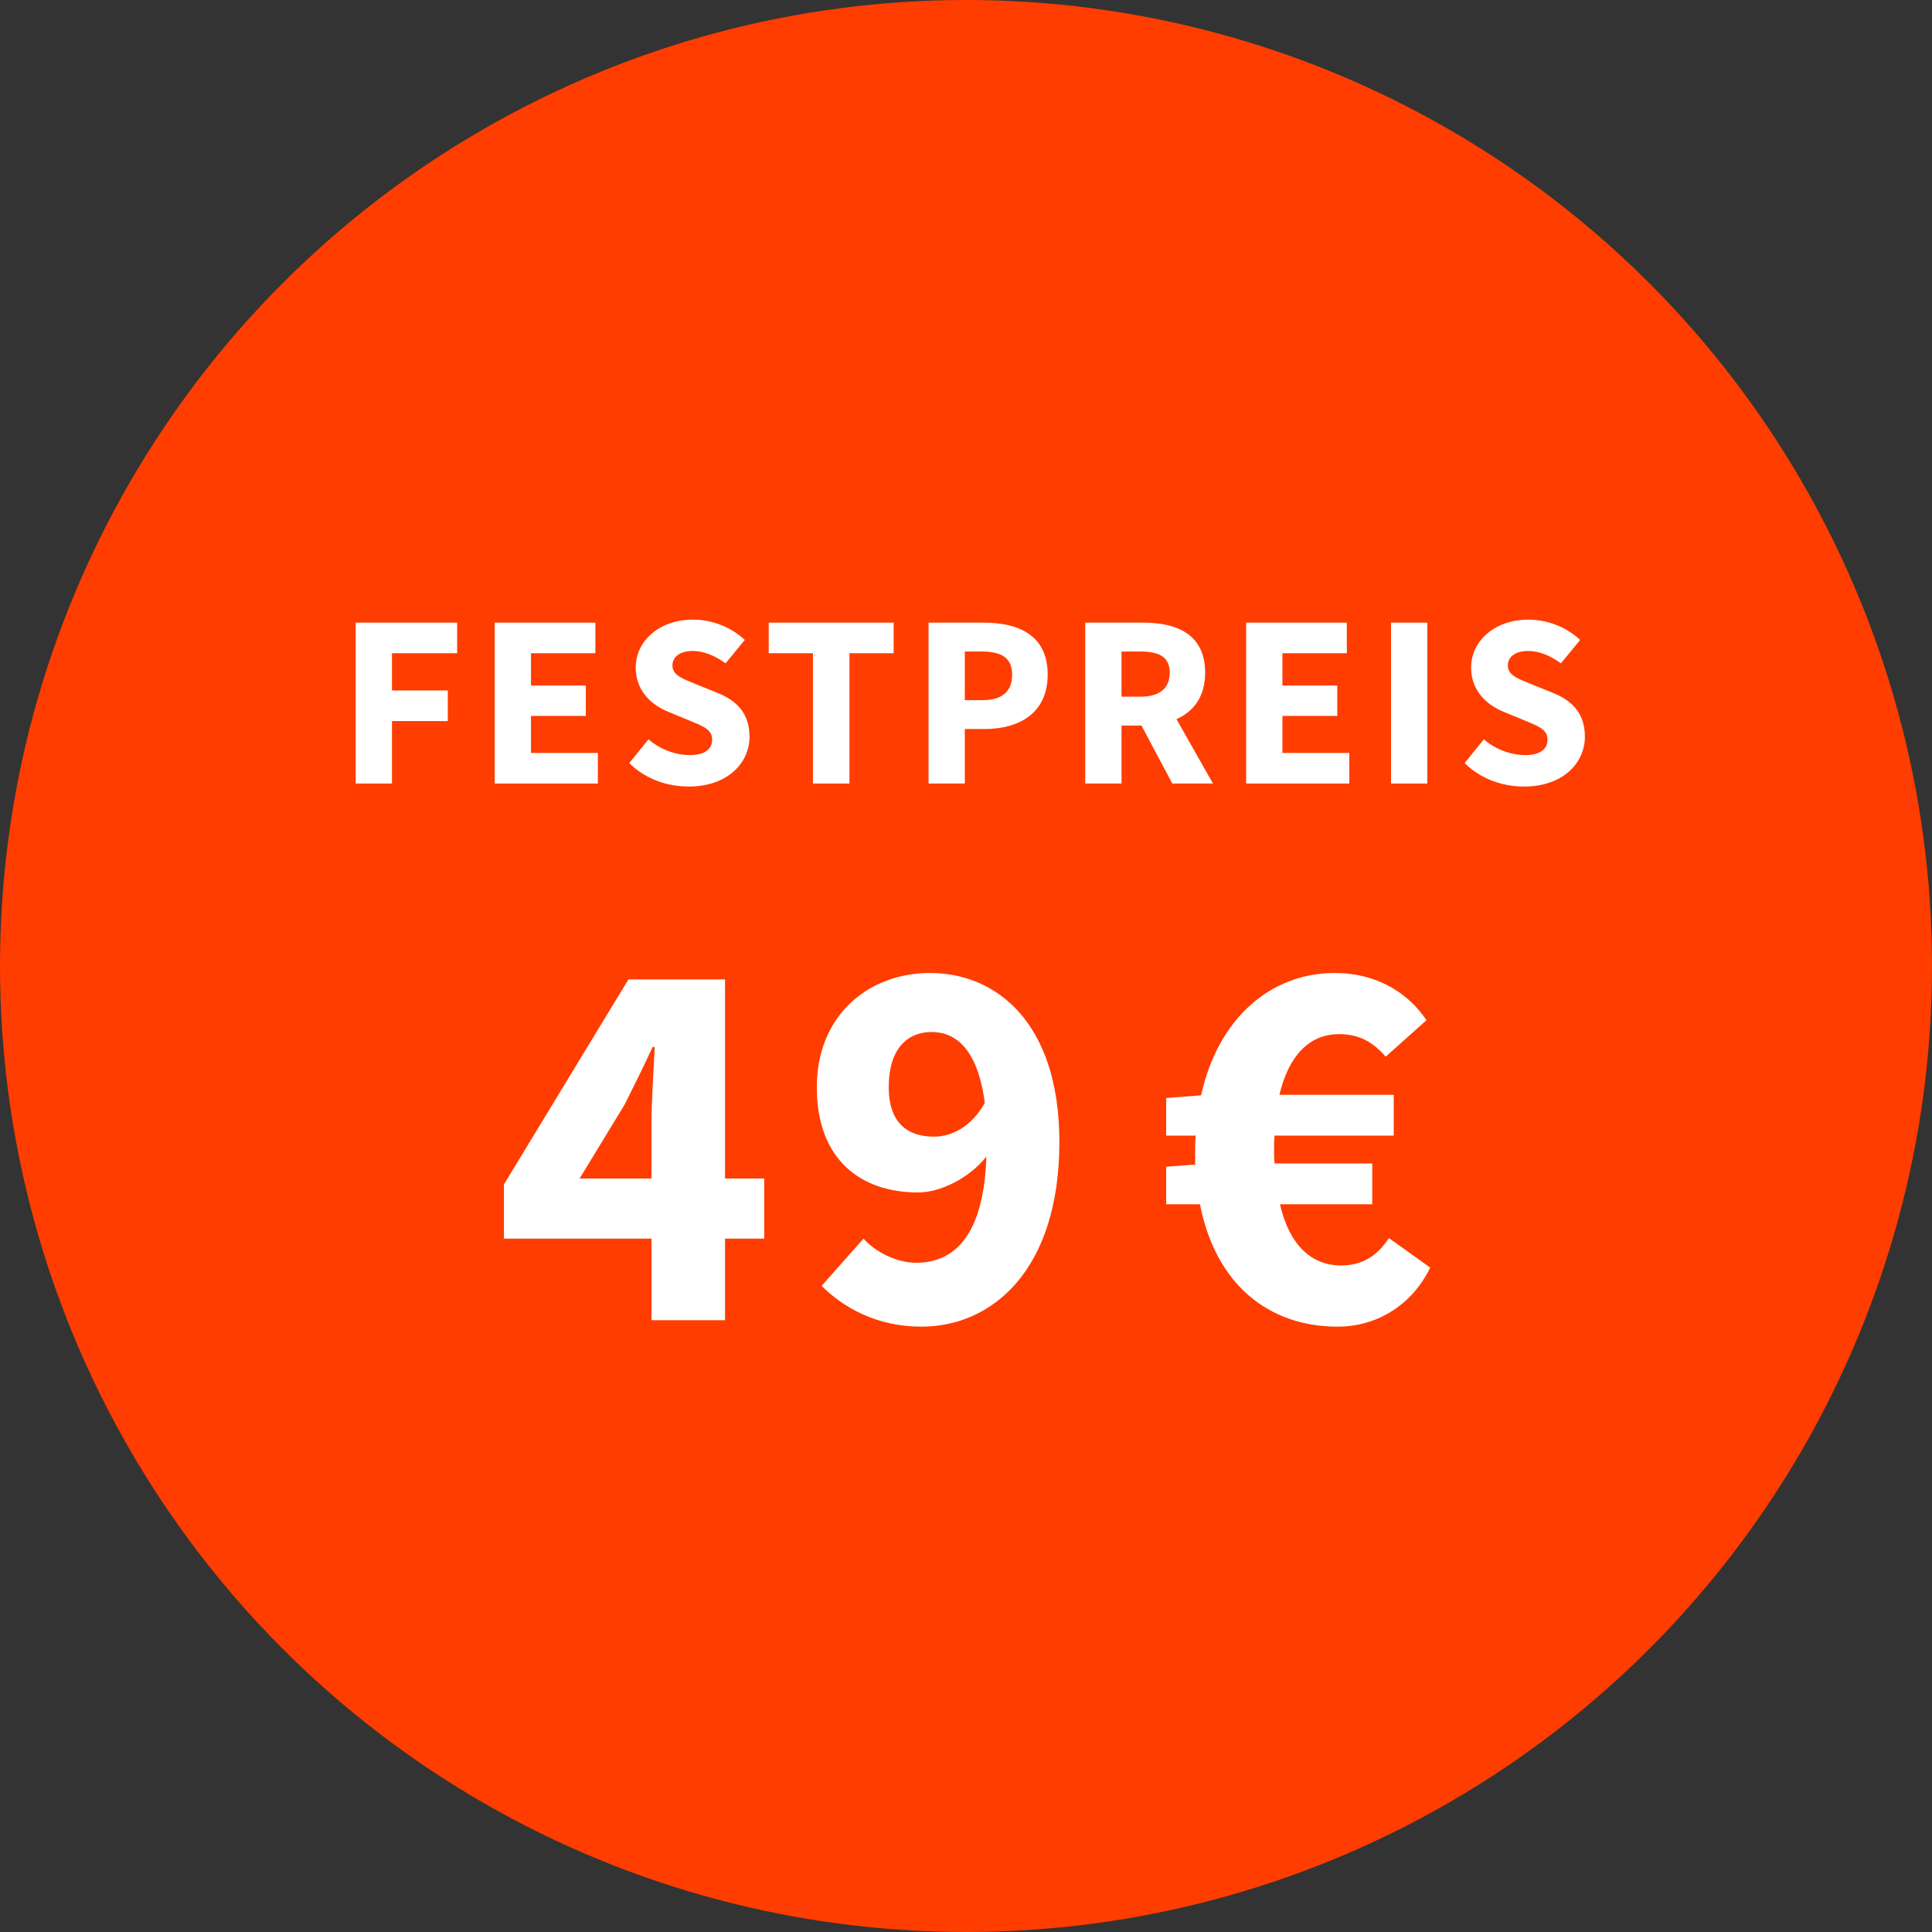
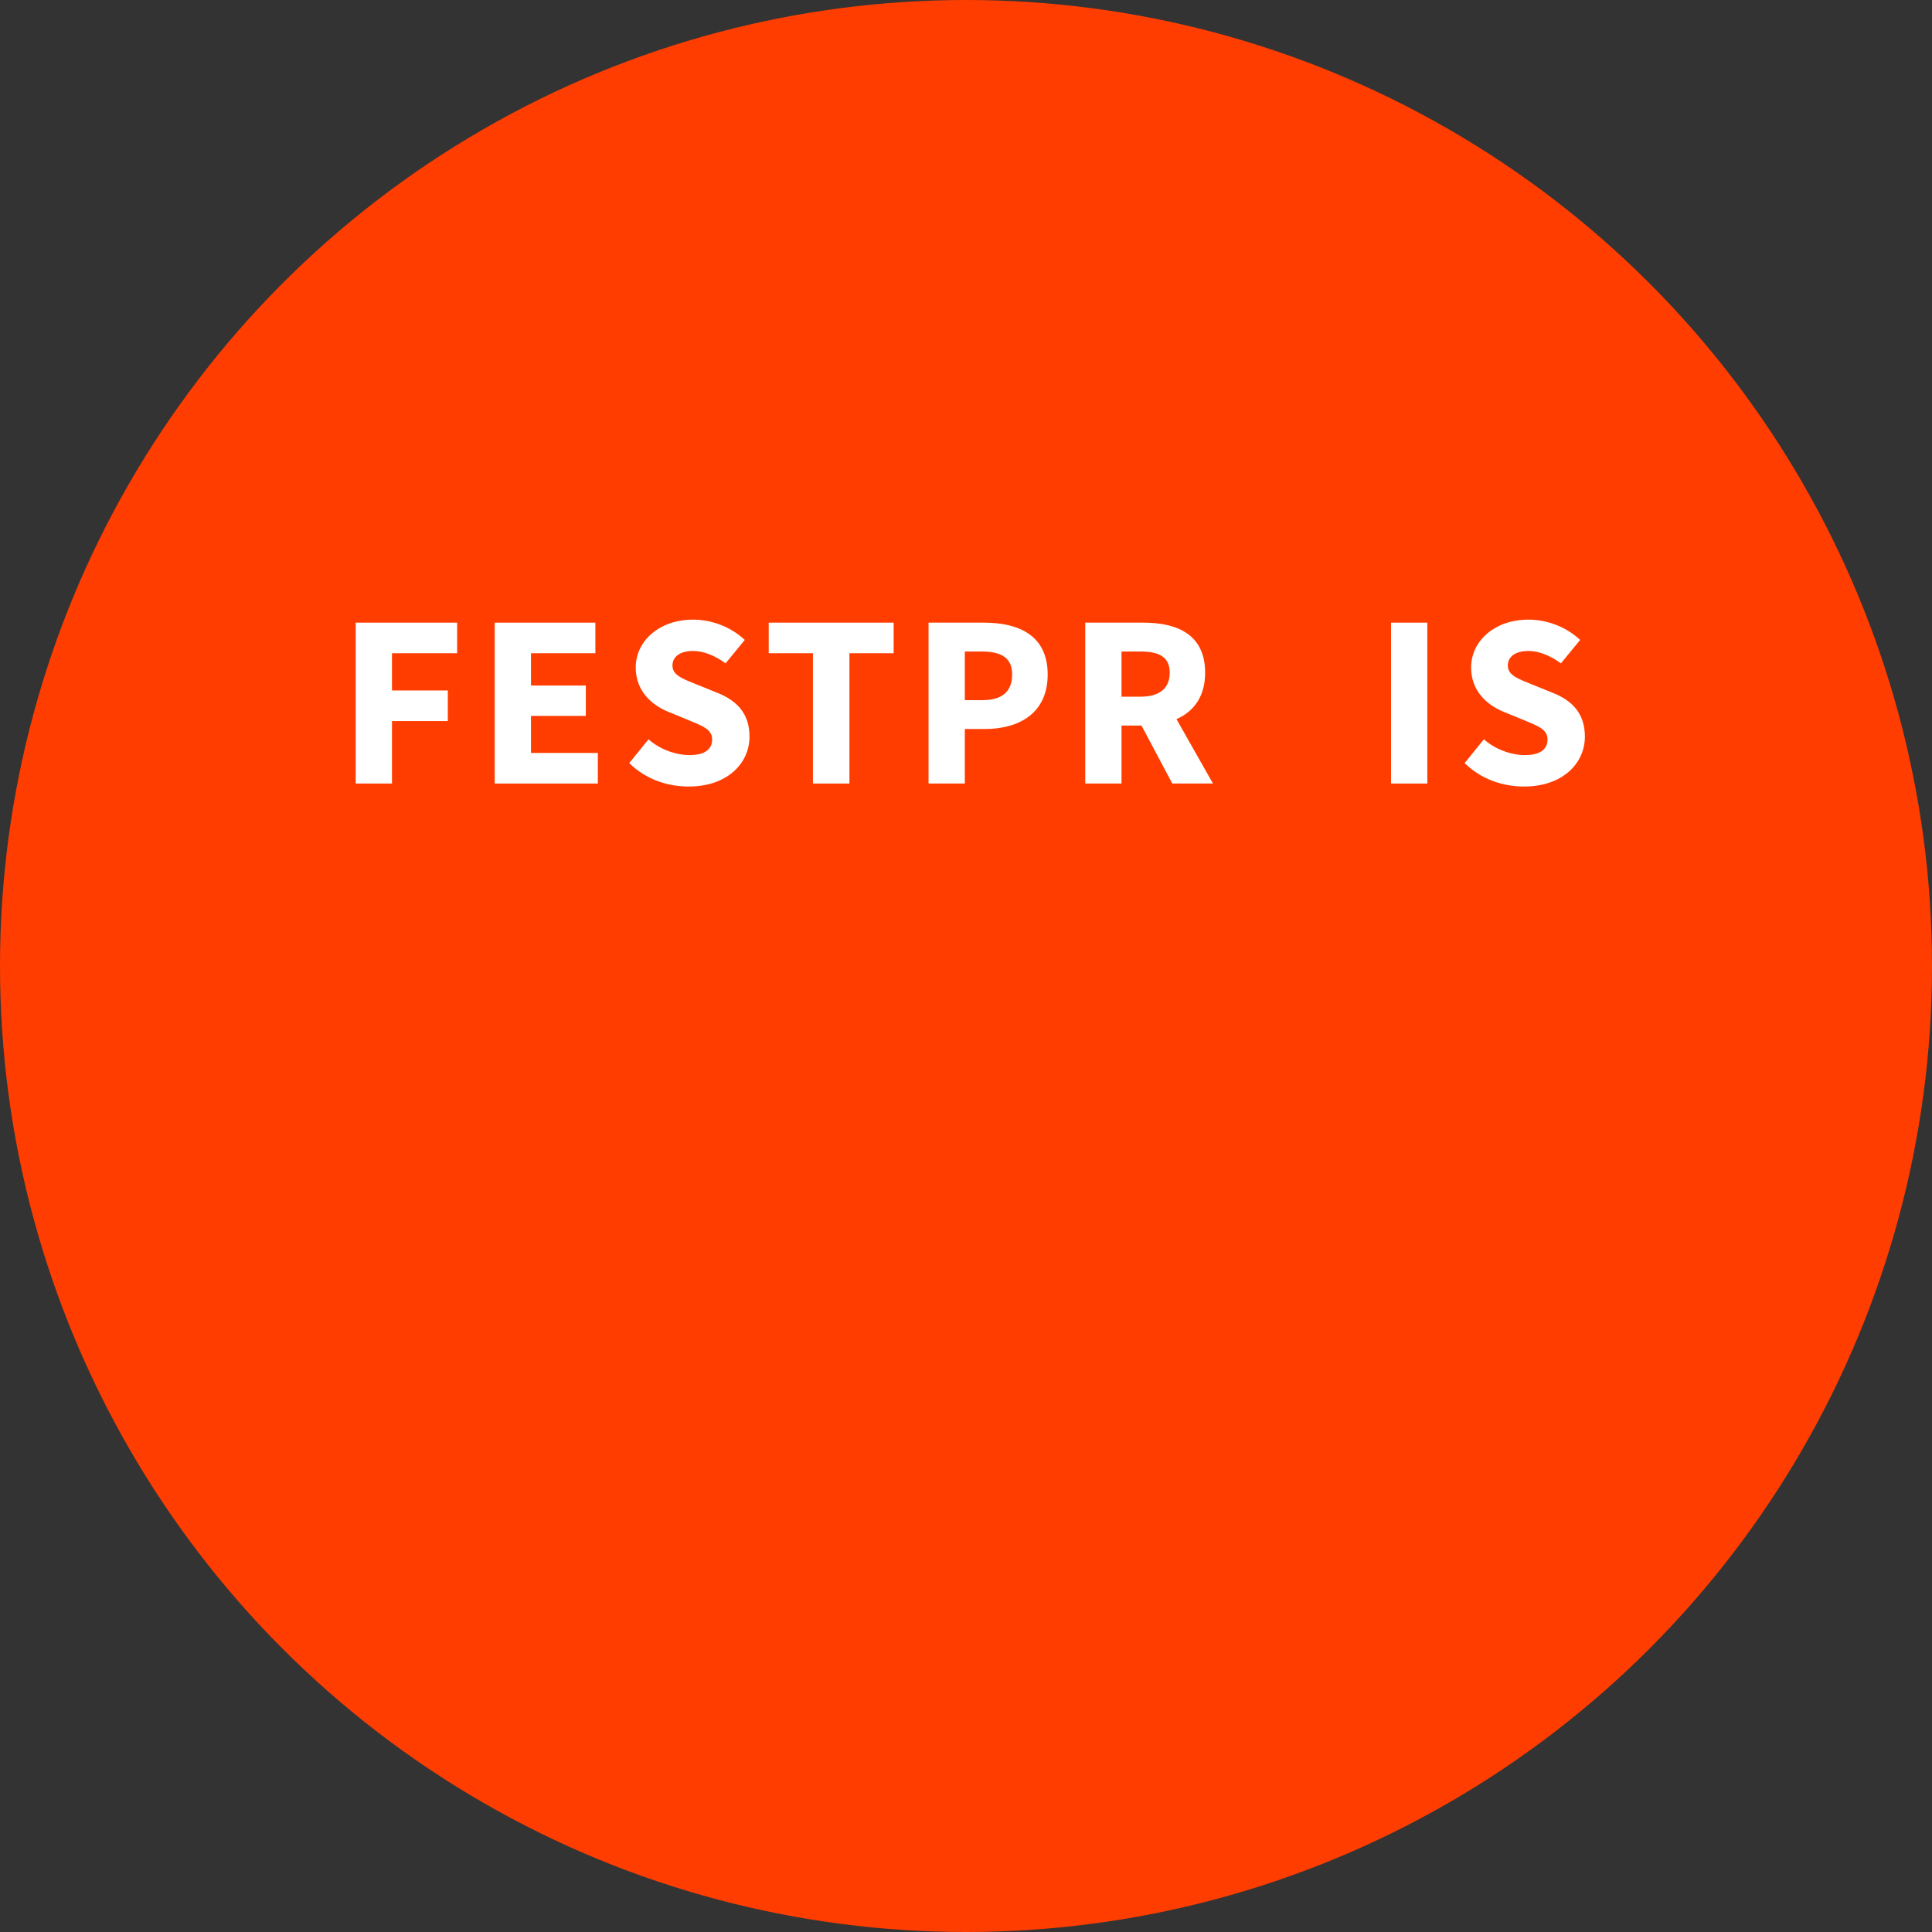
<svg xmlns="http://www.w3.org/2000/svg" id="Ebene_2" data-name="Ebene 2" viewBox="0 0 180 180">
  <rect x="0" y="0" width="180" height="180" fill="#333333" stroke="none" />
  <defs>
    <style>
      .cls-1 {
        fill: none;
        isolation: isolate;
      }

      .cls-2 {
        fill: #ff3d00;
      }

      .cls-3 {
        fill: #fff;
      }
    </style>
  </defs>
  <g id="Ebene_1-2" data-name="Ebene 1">
    <g id="Gruppe_5698" data-name="Gruppe 5698">
      <circle id="Ellipse_565" data-name="Ellipse 565" class="cls-2" cx="90" cy="90" r="90" />
      <g id="FESTPREIS" class="cls-1">
        <g class="cls-1">
          <path class="cls-3" d="m33.14,58.01h9.45v2.85h-6.07v3.47h5.2v2.85h-5.2v5.82h-3.38v-14.99Z" />
          <path class="cls-3" d="m46.09,58.01h9.38v2.85h-6v3.01h5.11v2.83h-5.11v3.45h6.23v2.85h-9.61v-14.99Z" />
          <path class="cls-3" d="m58.63,71.09l1.79-2.21c1.06.94,2.53,1.47,3.84,1.47,1.4,0,2.09-.55,2.09-1.45,0-.94-.85-1.24-2.16-1.79l-1.95-.8c-1.54-.64-3.01-1.93-3.01-4.12,0-2.48,2.21-4.46,5.33-4.46,1.79,0,3.54.69,4.83,1.89l-1.79,2.18c-.99-.71-2.02-1.15-3.04-1.15-1.17,0-1.91.51-1.91,1.36,0,.92.99,1.24,2.28,1.77l1.93.78c1.84.74,2.97,1.96,2.97,4.07,0,2.48-2.07,4.65-5.66,4.65-2.02,0-4.03-.69-5.54-2.18Z" />
          <path class="cls-3" d="m75.74,60.86h-4.12v-2.85h11.64v2.85h-4.12v12.14h-3.4v-12.14Z" />
          <path class="cls-3" d="m86.5,58.01h5.15c3.29,0,5.96,1.2,5.96,4.83s-2.69,5.08-5.86,5.08h-1.86v5.08h-3.38v-14.99Zm5.04,7.22c1.86,0,2.76-.83,2.76-2.39s-1.01-2.14-2.85-2.14h-1.56v4.53h1.66Z" />
          <path class="cls-3" d="m101.11,58.01h5.4c3.17,0,5.77,1.1,5.77,4.67,0,2.21-1.06,3.61-2.67,4.32l3.4,6h-3.79l-2.87-5.4h-1.86v5.4h-3.38v-14.99Zm5.13,6.9c1.77,0,2.74-.76,2.74-2.23s-.97-1.98-2.74-1.98h-1.75v4.21h1.75Z" />
-           <path class="cls-3" d="m116.1,58.01h9.38v2.85h-6v3.01h5.11v2.83h-5.11v3.45h6.23v2.85h-9.61v-14.99Z" />
          <path class="cls-3" d="m129.6,58.01h3.38v14.99h-3.38v-14.99Z" />
          <path class="cls-3" d="m136.46,71.09l1.79-2.21c1.06.94,2.53,1.47,3.84,1.47,1.4,0,2.09-.55,2.09-1.45,0-.94-.85-1.24-2.16-1.79l-1.95-.8c-1.54-.64-3.01-1.93-3.01-4.12,0-2.48,2.21-4.46,5.33-4.46,1.79,0,3.54.69,4.83,1.89l-1.79,2.18c-.99-.71-2.02-1.15-3.04-1.15-1.17,0-1.91.51-1.91,1.36,0,.92.99,1.24,2.28,1.77l1.93.78c1.84.74,2.97,1.96,2.97,4.07,0,2.48-2.07,4.65-5.66,4.65-2.02,0-4.02-.69-5.54-2.18Z" />
        </g>
        <g class="cls-1">
-           <path class="cls-3" d="m60.7,115.4h-13.75v-5.05l11.6-19.1h9v18.55h3.65v5.6h-3.65v7.6h-6.85v-7.6Zm0-5.6v-5.15c0-2.05.2-5.1.3-7.1h-.2c-.8,1.75-1.7,3.55-2.6,5.35l-4.2,6.9h6.7Z" />
-           <path class="cls-3" d="m76.55,119.8l3.9-4.4c1.05,1.2,3.05,2.25,4.9,2.25,3.55,0,6.3-2.5,6.55-9.9-1.65,2.1-4.4,3.35-6.35,3.35-5.4,0-9.45-3.1-9.45-9.8s4.8-10.65,10.55-10.65c6.15,0,12.05,4.6,12.05,15.75,0,11.85-6.2,17.2-12.85,17.2-4.2,0-7.3-1.8-9.3-3.8Zm10.45-13.9c1.65,0,3.5-.9,4.75-3.15-.65-5-2.7-6.6-4.95-6.6s-4,1.55-4,5.15c0,3.35,1.8,4.6,4.2,4.6Z" />
-         </g>
+           </g>
        <g class="cls-1">
-           <path class="cls-3" d="m111.8,112.2h-3.15v-3.5l2.7-.2v-1.2c0-.5,0-1,.05-1.5h-2.75v-3.5l3.25-.25c1.6-7.25,6.55-11.4,12.45-11.4,3.9,0,6.85,1.85,8.55,4.4l-3.8,3.4c-1.25-1.45-2.55-2.1-4.35-2.1-2.8,0-4.7,2.05-5.55,5.65h10.65v3.8h-11.1c-.05.4-.05.8-.05,1.25s0,.9.05,1.35h9.1v3.8h-8.6c.85,3.7,2.85,5.7,5.7,5.7,1.9,0,3.35-.85,4.45-2.55l3.85,2.75c-1.6,3.3-4.75,5.5-8.65,5.5-6.4,0-11.35-3.95-12.8-11.4Z" />
-         </g>
+           </g>
      </g>
    </g>
  </g>
</svg>